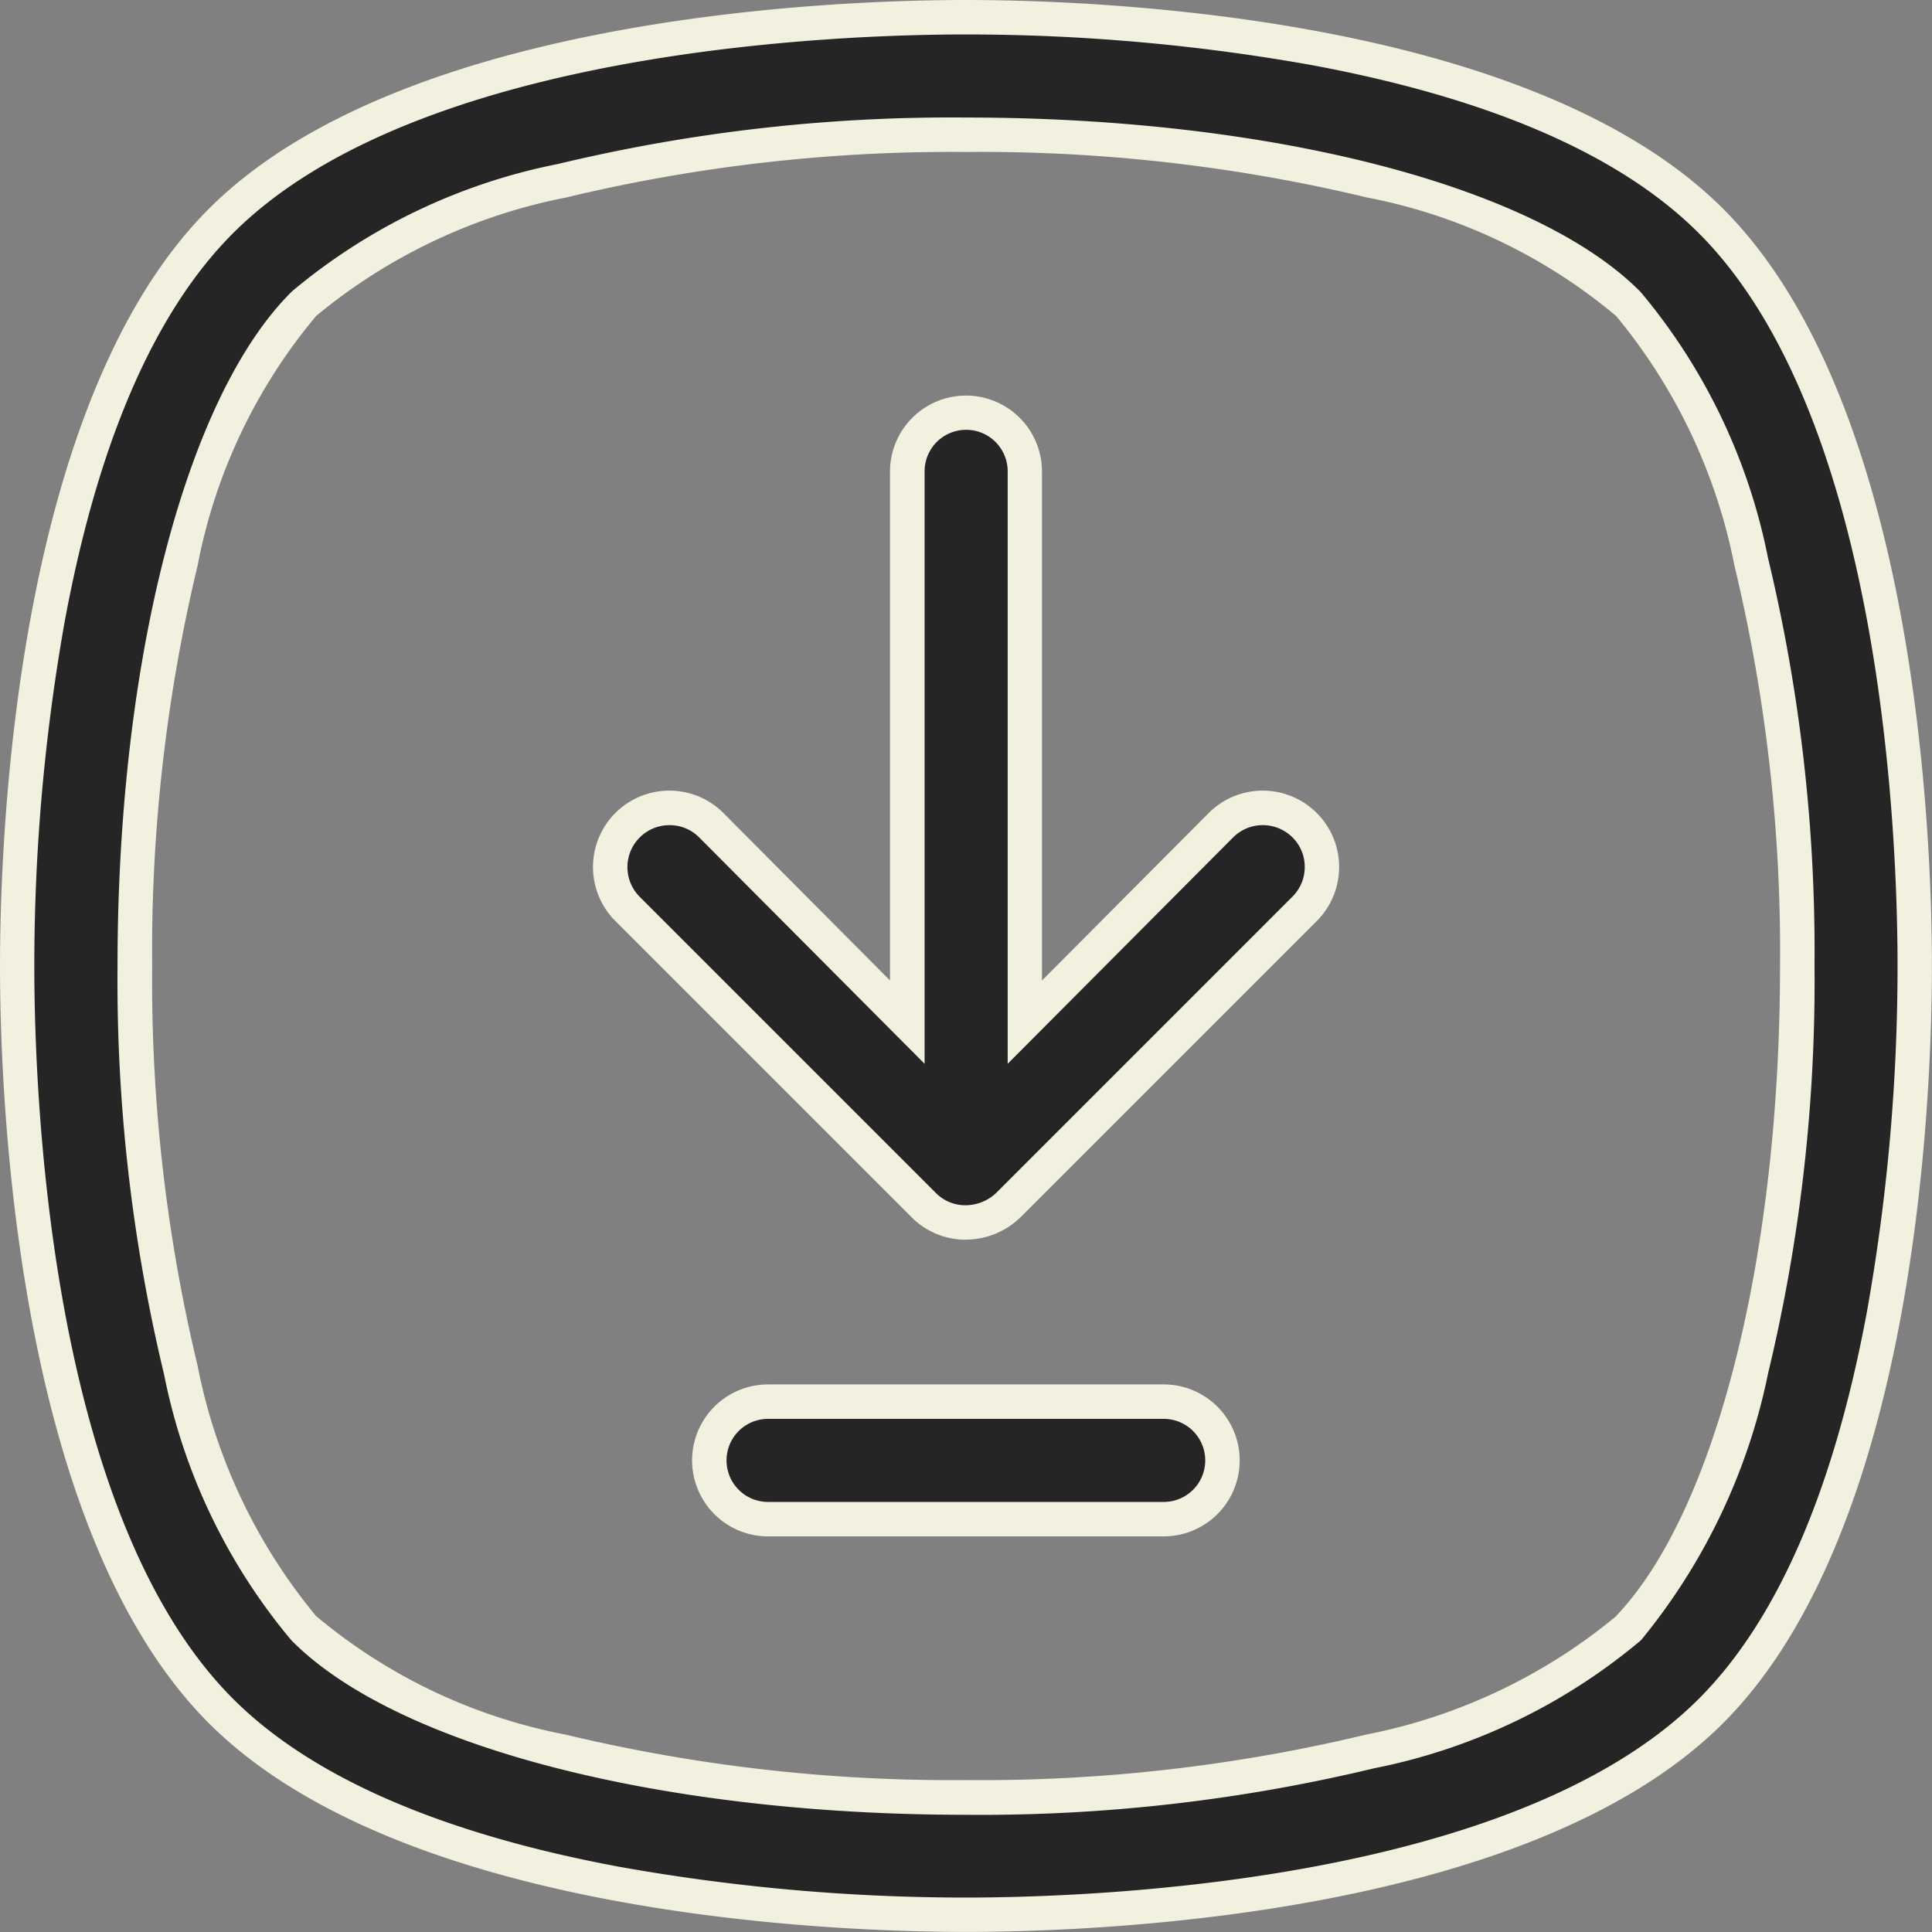
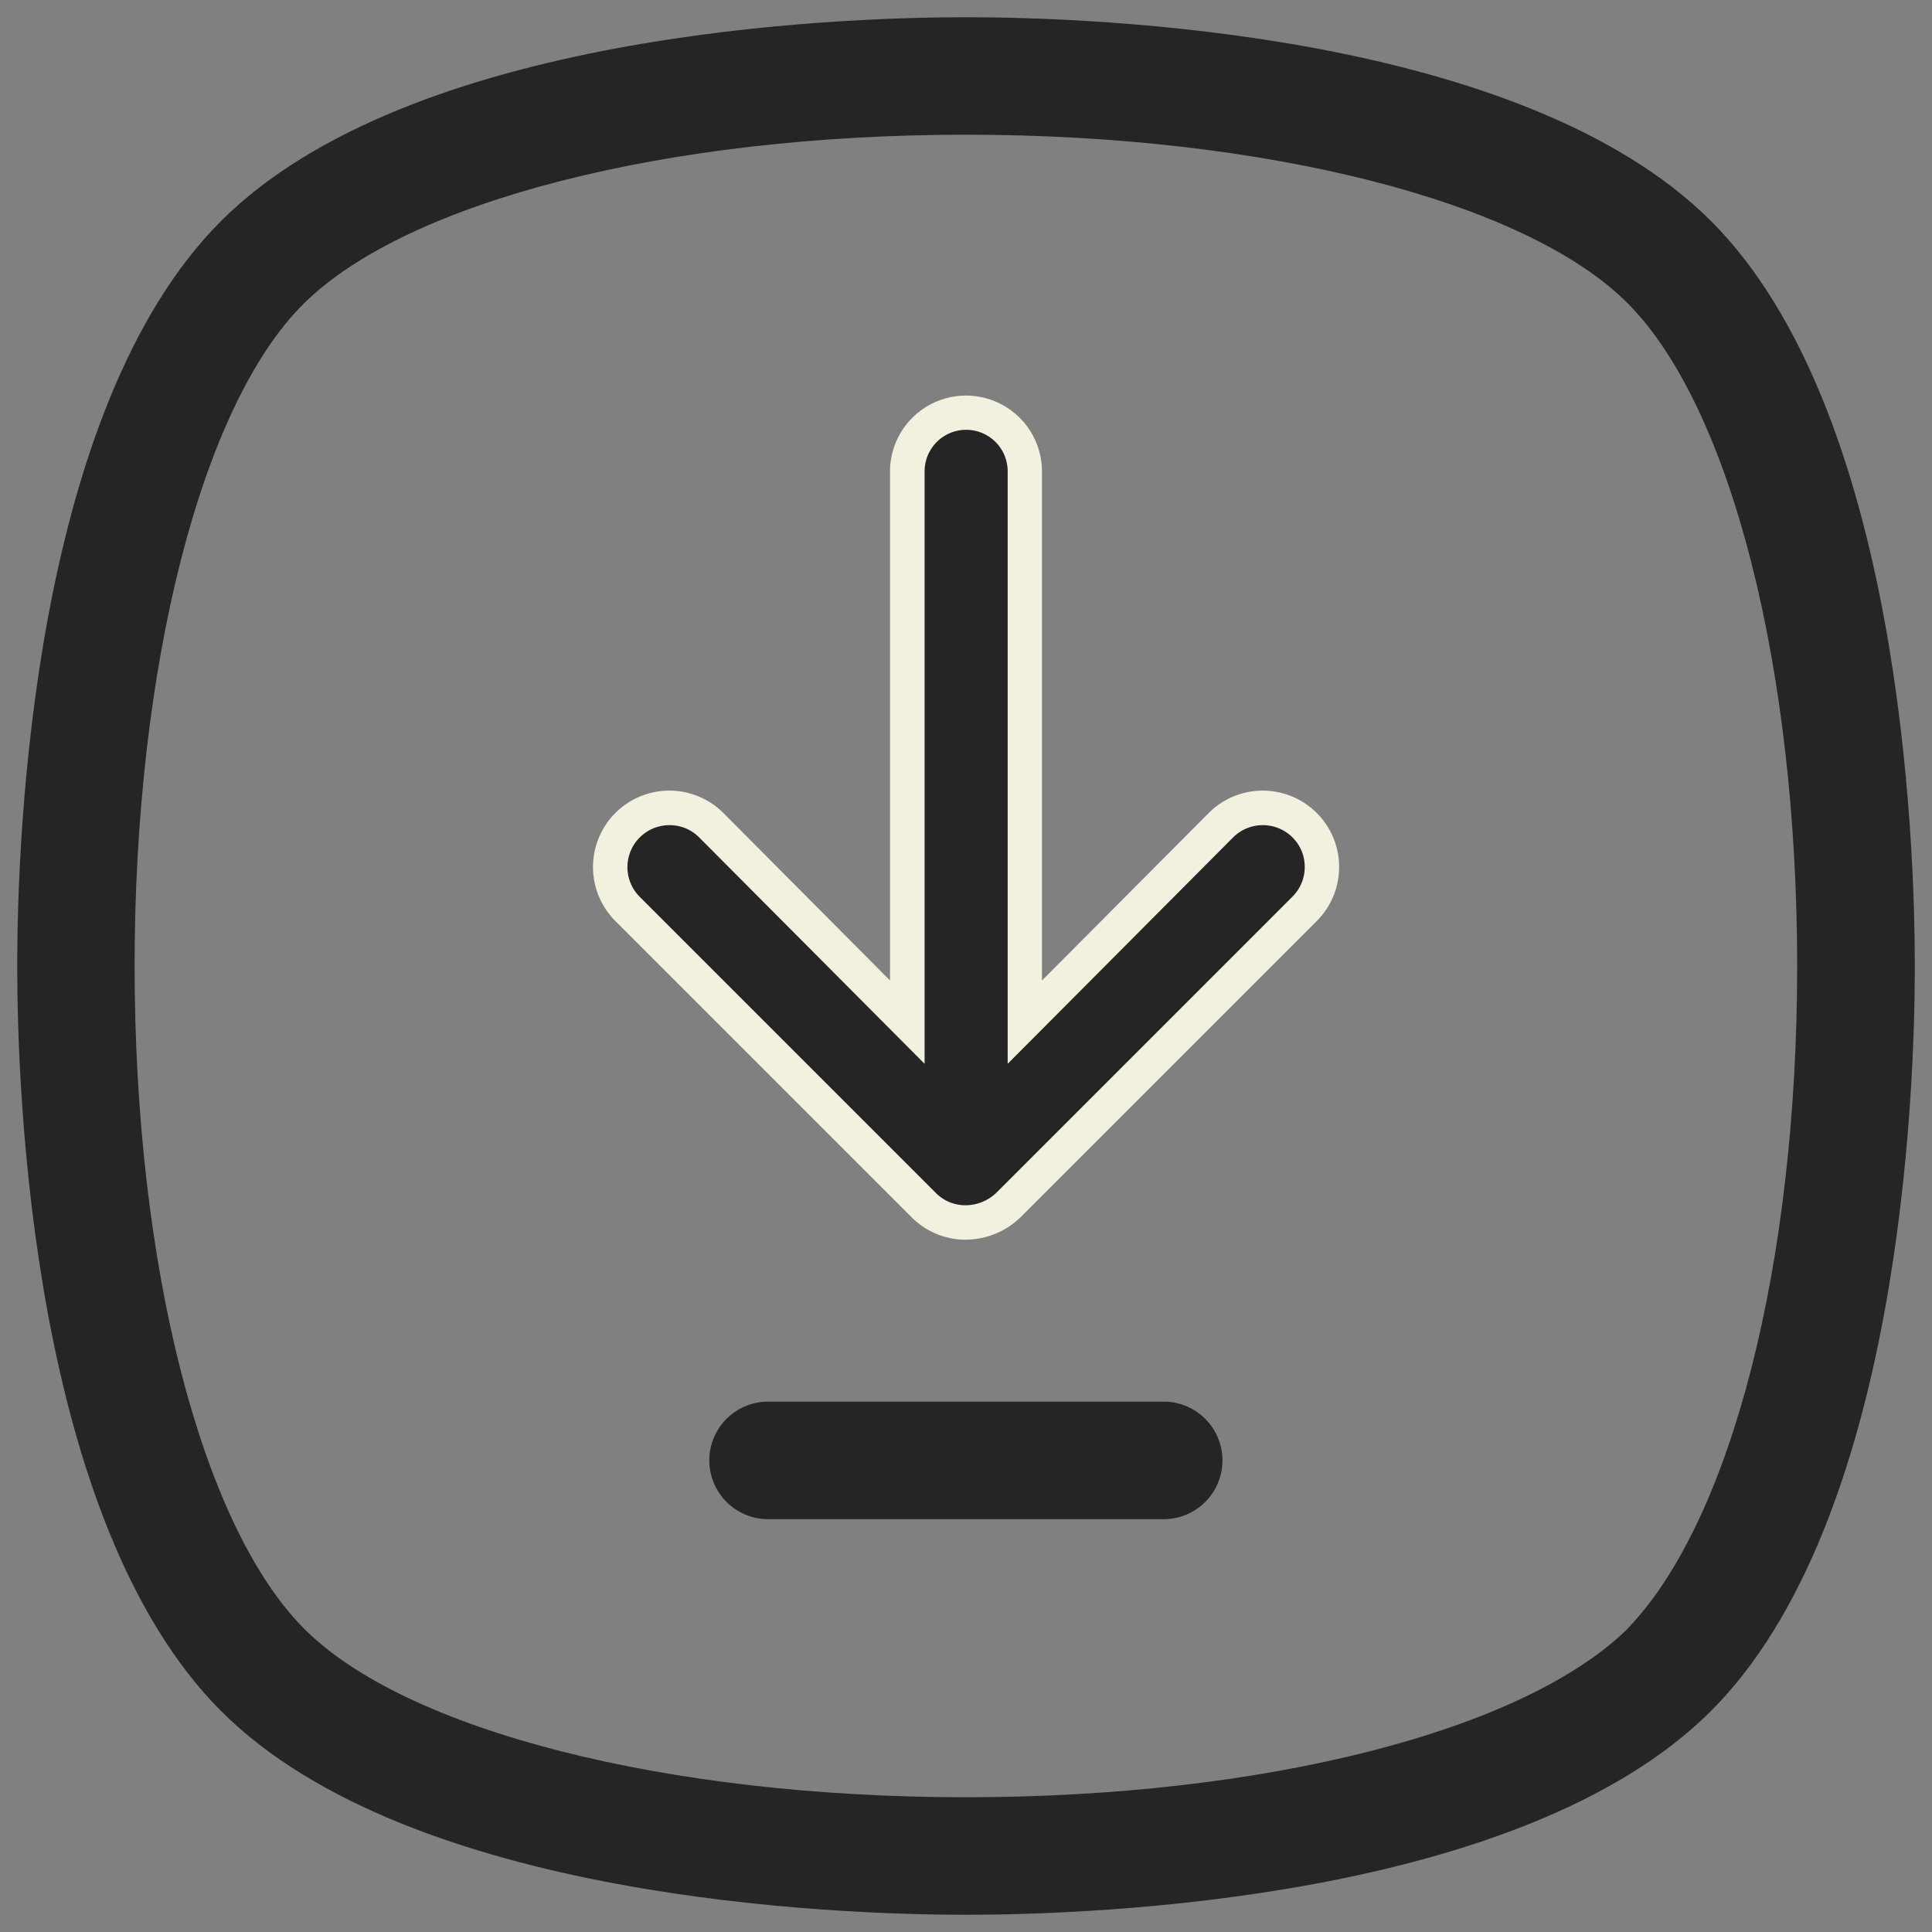
<svg xmlns="http://www.w3.org/2000/svg" width="42.067" height="42.067" viewBox="0 0 42.067 42.067">
  <rect x="0" y="0" width="42.067" height="42.067" fill="#808080" stroke="none" />
  <g transform="translate(0.375 0.375)">
    <path d="M40.69,8.248C36.572,4.13,27.233,3.81,24.469,3.81s-12.1.32-16.221,4.438S3.81,21.7,3.81,24.469s.32,12.1,4.438,16.221S21.7,45.127,24.469,45.127s12.1-.32,16.221-4.438,4.438-13.456,4.438-16.221-.32-12.1-4.438-16.221ZM38.9,38.873l-.015.015c-2.261,2.235-7.919,3.68-14.419,3.68s-12.21-1.445-14.423-3.684c-2.232-2.257-3.677-7.916-3.677-14.416s1.445-12.21,3.684-14.423c2.257-2.232,7.916-3.677,14.416-3.677s12.21,1.445,14.423,3.684c2.232,2.257,3.677,7.916,3.677,14.416s-1.438,12.063-3.666,14.4Z" transform="translate(-3.81 -3.81)" fill="#252525" />
-     <path d="M24.469,3.435c2.8,0,12.267.328,16.486,4.547S45.5,21.668,45.5,24.469s-.328,12.267-4.547,16.486S27.269,45.5,24.469,45.5,12.2,45.174,7.982,40.955,3.435,27.269,3.435,24.469,3.763,12.2,7.982,7.982,21.669,3.435,24.469,3.435Zm0,41.317c2.728,0,11.94-.312,15.956-4.328,1.706-1.706,2.937-4.539,3.659-8.421a42.854,42.854,0,0,0,.668-7.535c0-2.728-.312-11.94-4.328-15.956C38.719,6.807,35.886,5.576,32,4.853a42.852,42.852,0,0,0-7.535-.668c-2.727,0-11.937.312-15.956,4.328-1.705,1.705-2.937,4.539-3.659,8.421a42.852,42.852,0,0,0-.668,7.535c0,2.728.312,11.94,4.328,15.956,1.706,1.706,4.539,2.937,8.421,3.659A42.852,42.852,0,0,0,24.469,44.752Zm0-38.758c6.645,0,12.411,1.49,14.69,3.8a12.906,12.906,0,0,1,2.772,5.788,36.689,36.689,0,0,1,1.013,8.892,36.482,36.482,0,0,1-1.009,8.855,13.358,13.358,0,0,1-2.76,5.809l-.021.021a12.914,12.914,0,0,1-5.793,2.777,36.673,36.673,0,0,1-8.892,1.014c-6.645,0-12.411-1.49-14.69-3.8A12.906,12.906,0,0,1,7.007,33.36a36.689,36.689,0,0,1-1.013-8.892c0-6.645,1.49-12.411,3.8-14.69a12.906,12.906,0,0,1,5.788-2.772A36.689,36.689,0,0,1,24.469,5.994ZM38.634,38.611c2.162-2.277,3.559-7.827,3.559-14.143a35.933,35.933,0,0,0-.99-8.706,12.206,12.206,0,0,0-2.578-5.446A11.955,11.955,0,0,0,33.2,7.735a36.067,36.067,0,0,0-8.727-.991,35.933,35.933,0,0,0-8.706.99,12.206,12.206,0,0,0-5.446,2.578,11.955,11.955,0,0,0-2.582,5.43,36.067,36.067,0,0,0-.991,8.727,35.933,35.933,0,0,0,.99,8.706,12.206,12.206,0,0,0,2.578,5.446,11.955,11.955,0,0,0,5.43,2.582,36.067,36.067,0,0,0,8.727.991,35.917,35.917,0,0,0,8.707-.99,12.214,12.214,0,0,0,5.449-2.582Z" transform="translate(-3.81 -3.81)" fill="#f2f0de" />
    <path d="M52.224,36.222l-4.269,4.287V28.519a1.279,1.279,0,1,0-2.559,0V40.509l-4.272-4.291a1.288,1.288,0,0,0-1.82,1.824l6.46,6.46a1.277,1.277,0,0,0,.9.368,1.344,1.344,0,0,0,.926-.371l6.456-6.456a1.282,1.282,0,0,0,.379-.912,1.267,1.267,0,0,0-.379-.912,1.291,1.291,0,0,0-1.82,0Z" transform="translate(-26.018 -18.626)" fill="#252525" />
    <path d="M46.669,45.244h0a1.658,1.658,0,0,1-1.166-.478l-6.46-6.46a1.663,1.663,0,0,1,2.35-2.354L45.022,39.6V28.519a1.654,1.654,0,1,1,3.309,0V39.6l3.632-3.648a1.663,1.663,0,1,1,2.35,2.354l-6.456,6.456a1.721,1.721,0,0,1-1.184.481Zm-6.452-9.026a.914.914,0,0,0-.647,1.558l6.46,6.46a.9.9,0,0,0,.632.258.973.973,0,0,0,.667-.264l6.454-6.454a.909.909,0,0,0,.269-.647.9.9,0,0,0-.267-.645.916.916,0,0,0-1.292,0l0,0-4.909,4.93v-12.9a.9.9,0,1,0-1.809,0v12.9l-4.913-4.934A.9.9,0,0,0,40.217,36.218Z" transform="translate(-26.018 -18.626)" fill="#f2f0de" />
    <path d="M54.694,85.8H46.079a1.279,1.279,0,1,0,0,2.559h8.614a1.279,1.279,0,1,0,0-2.559Z" transform="translate(-29.73 -55.656)" fill="#252525" />
-     <path d="M46.079,85.425h8.614a1.654,1.654,0,1,1,0,3.309H46.079a1.654,1.654,0,1,1,0-3.309Zm8.614,2.559a.9.9,0,1,0,0-1.809H46.079a.9.9,0,1,0,0,1.809Z" transform="translate(-29.73 -55.656)" fill="#f2f0de" />
  </g>
</svg>